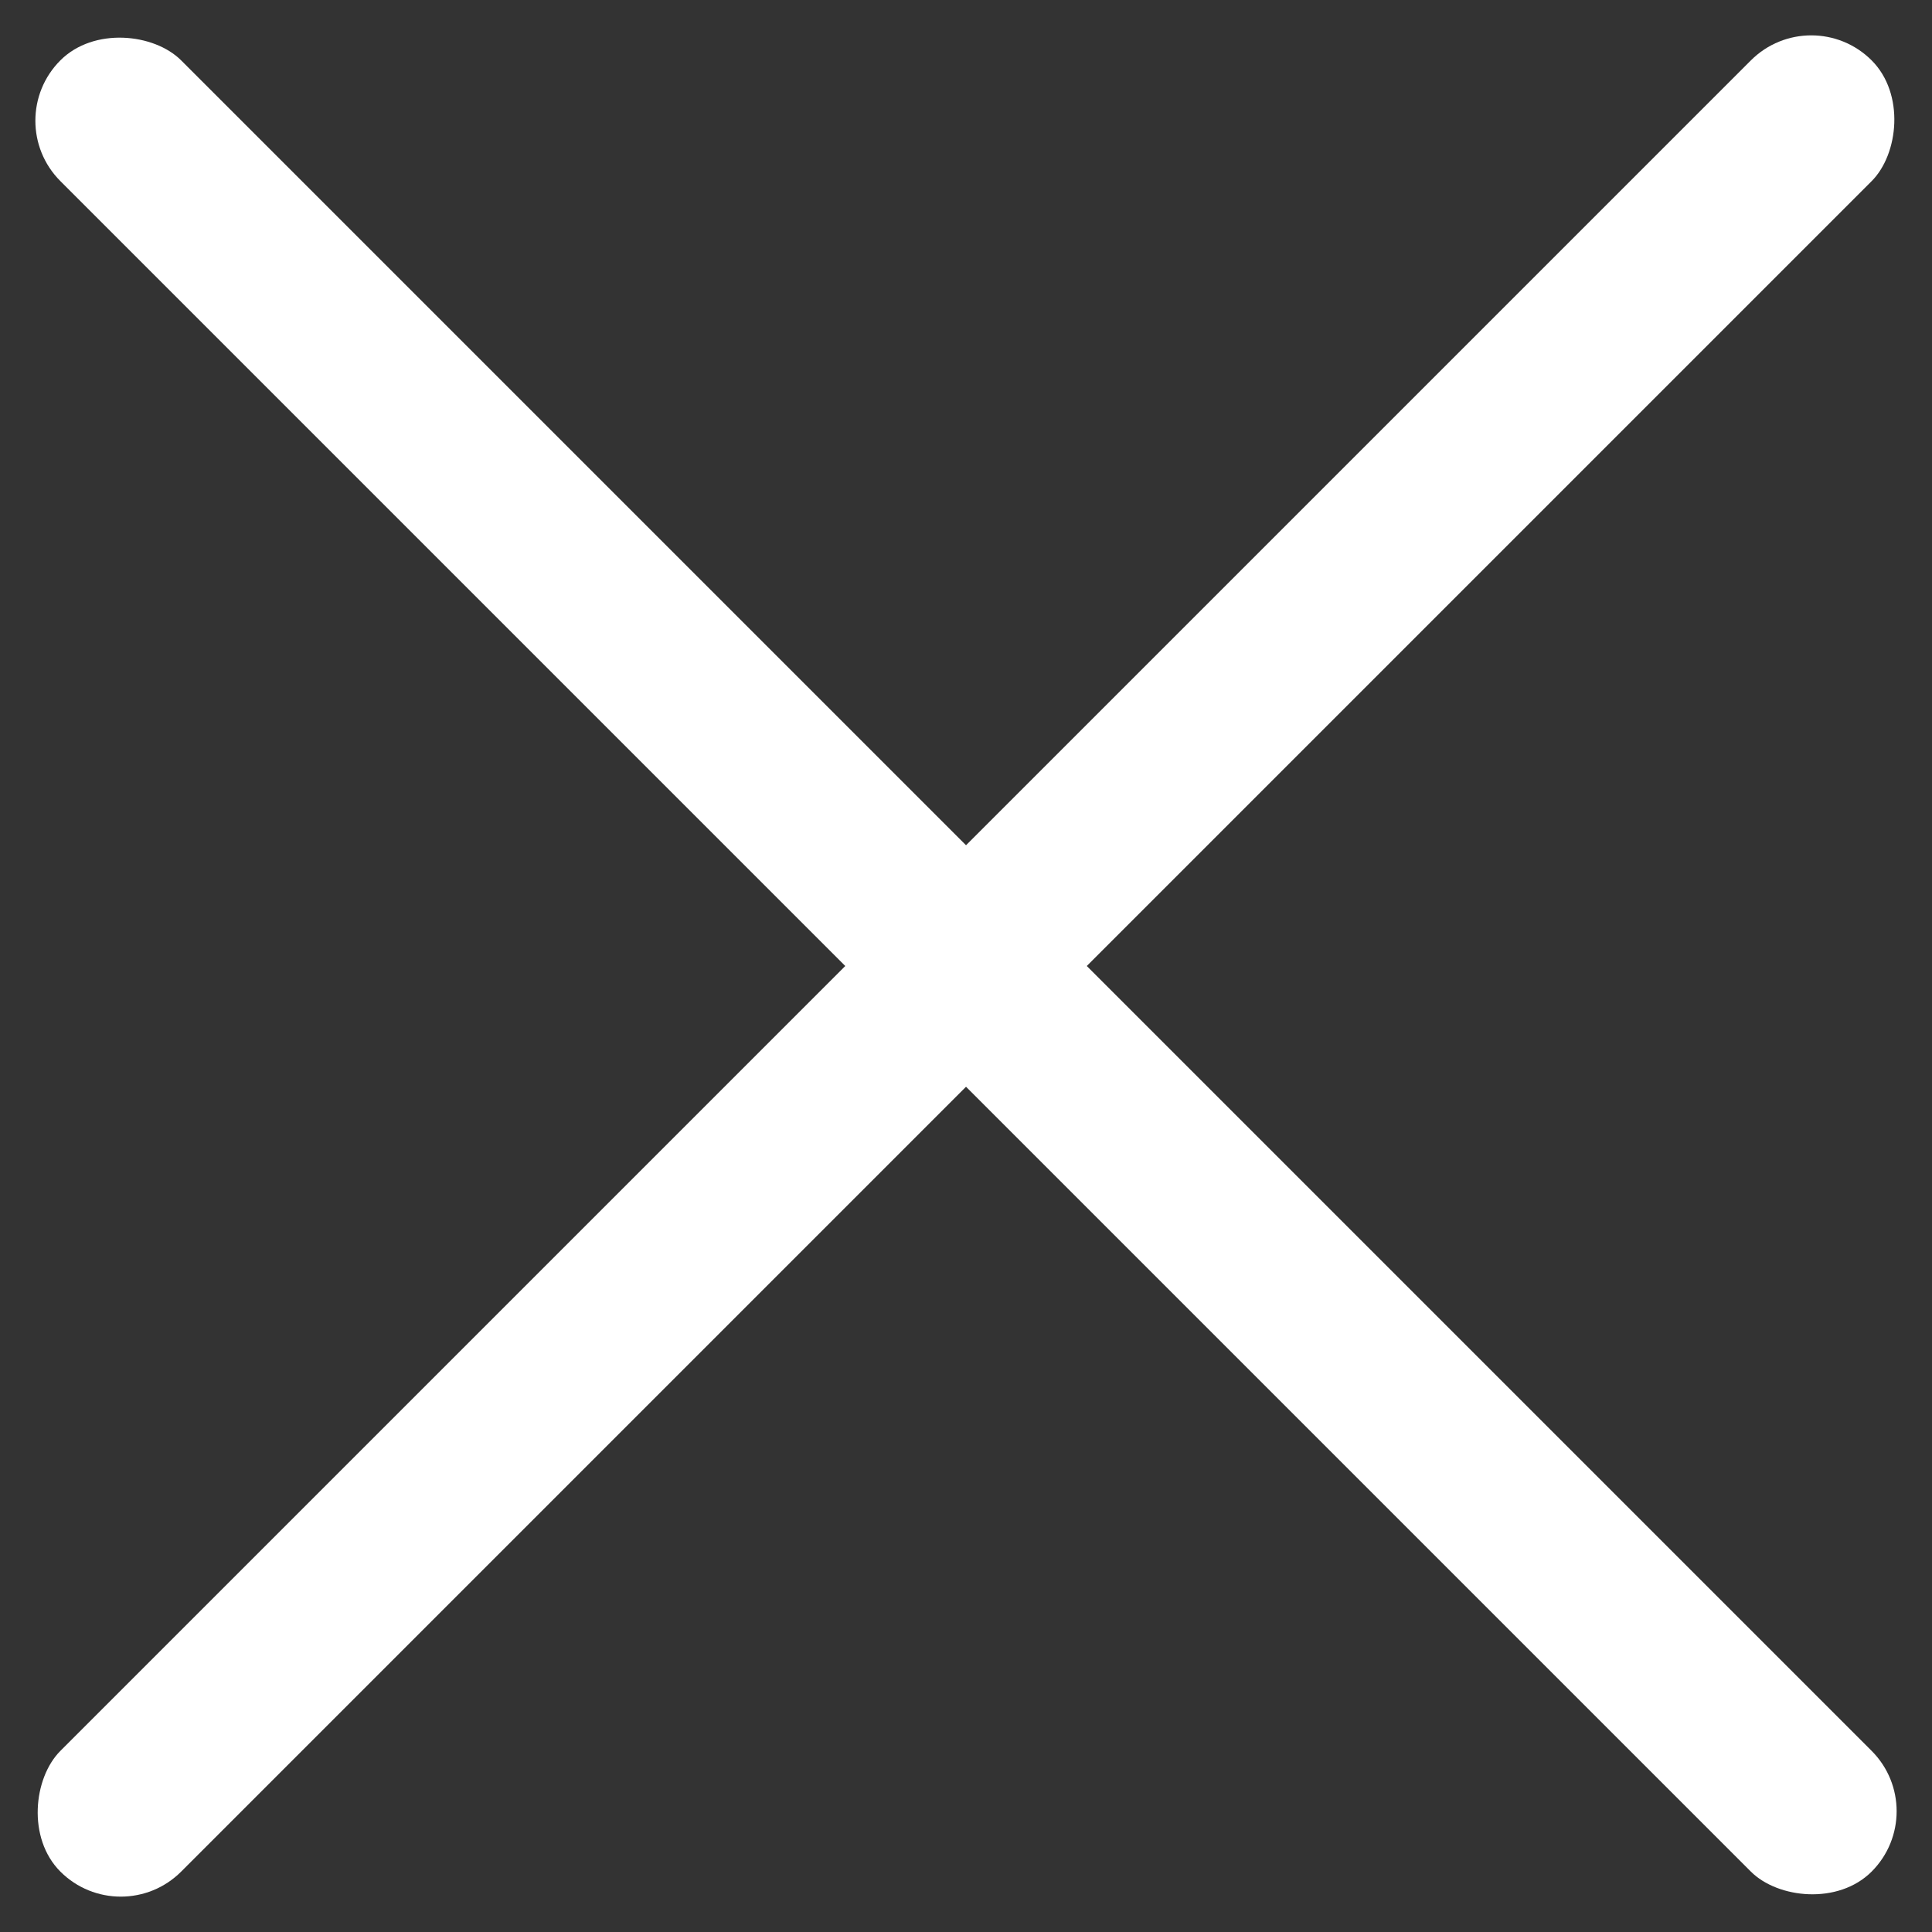
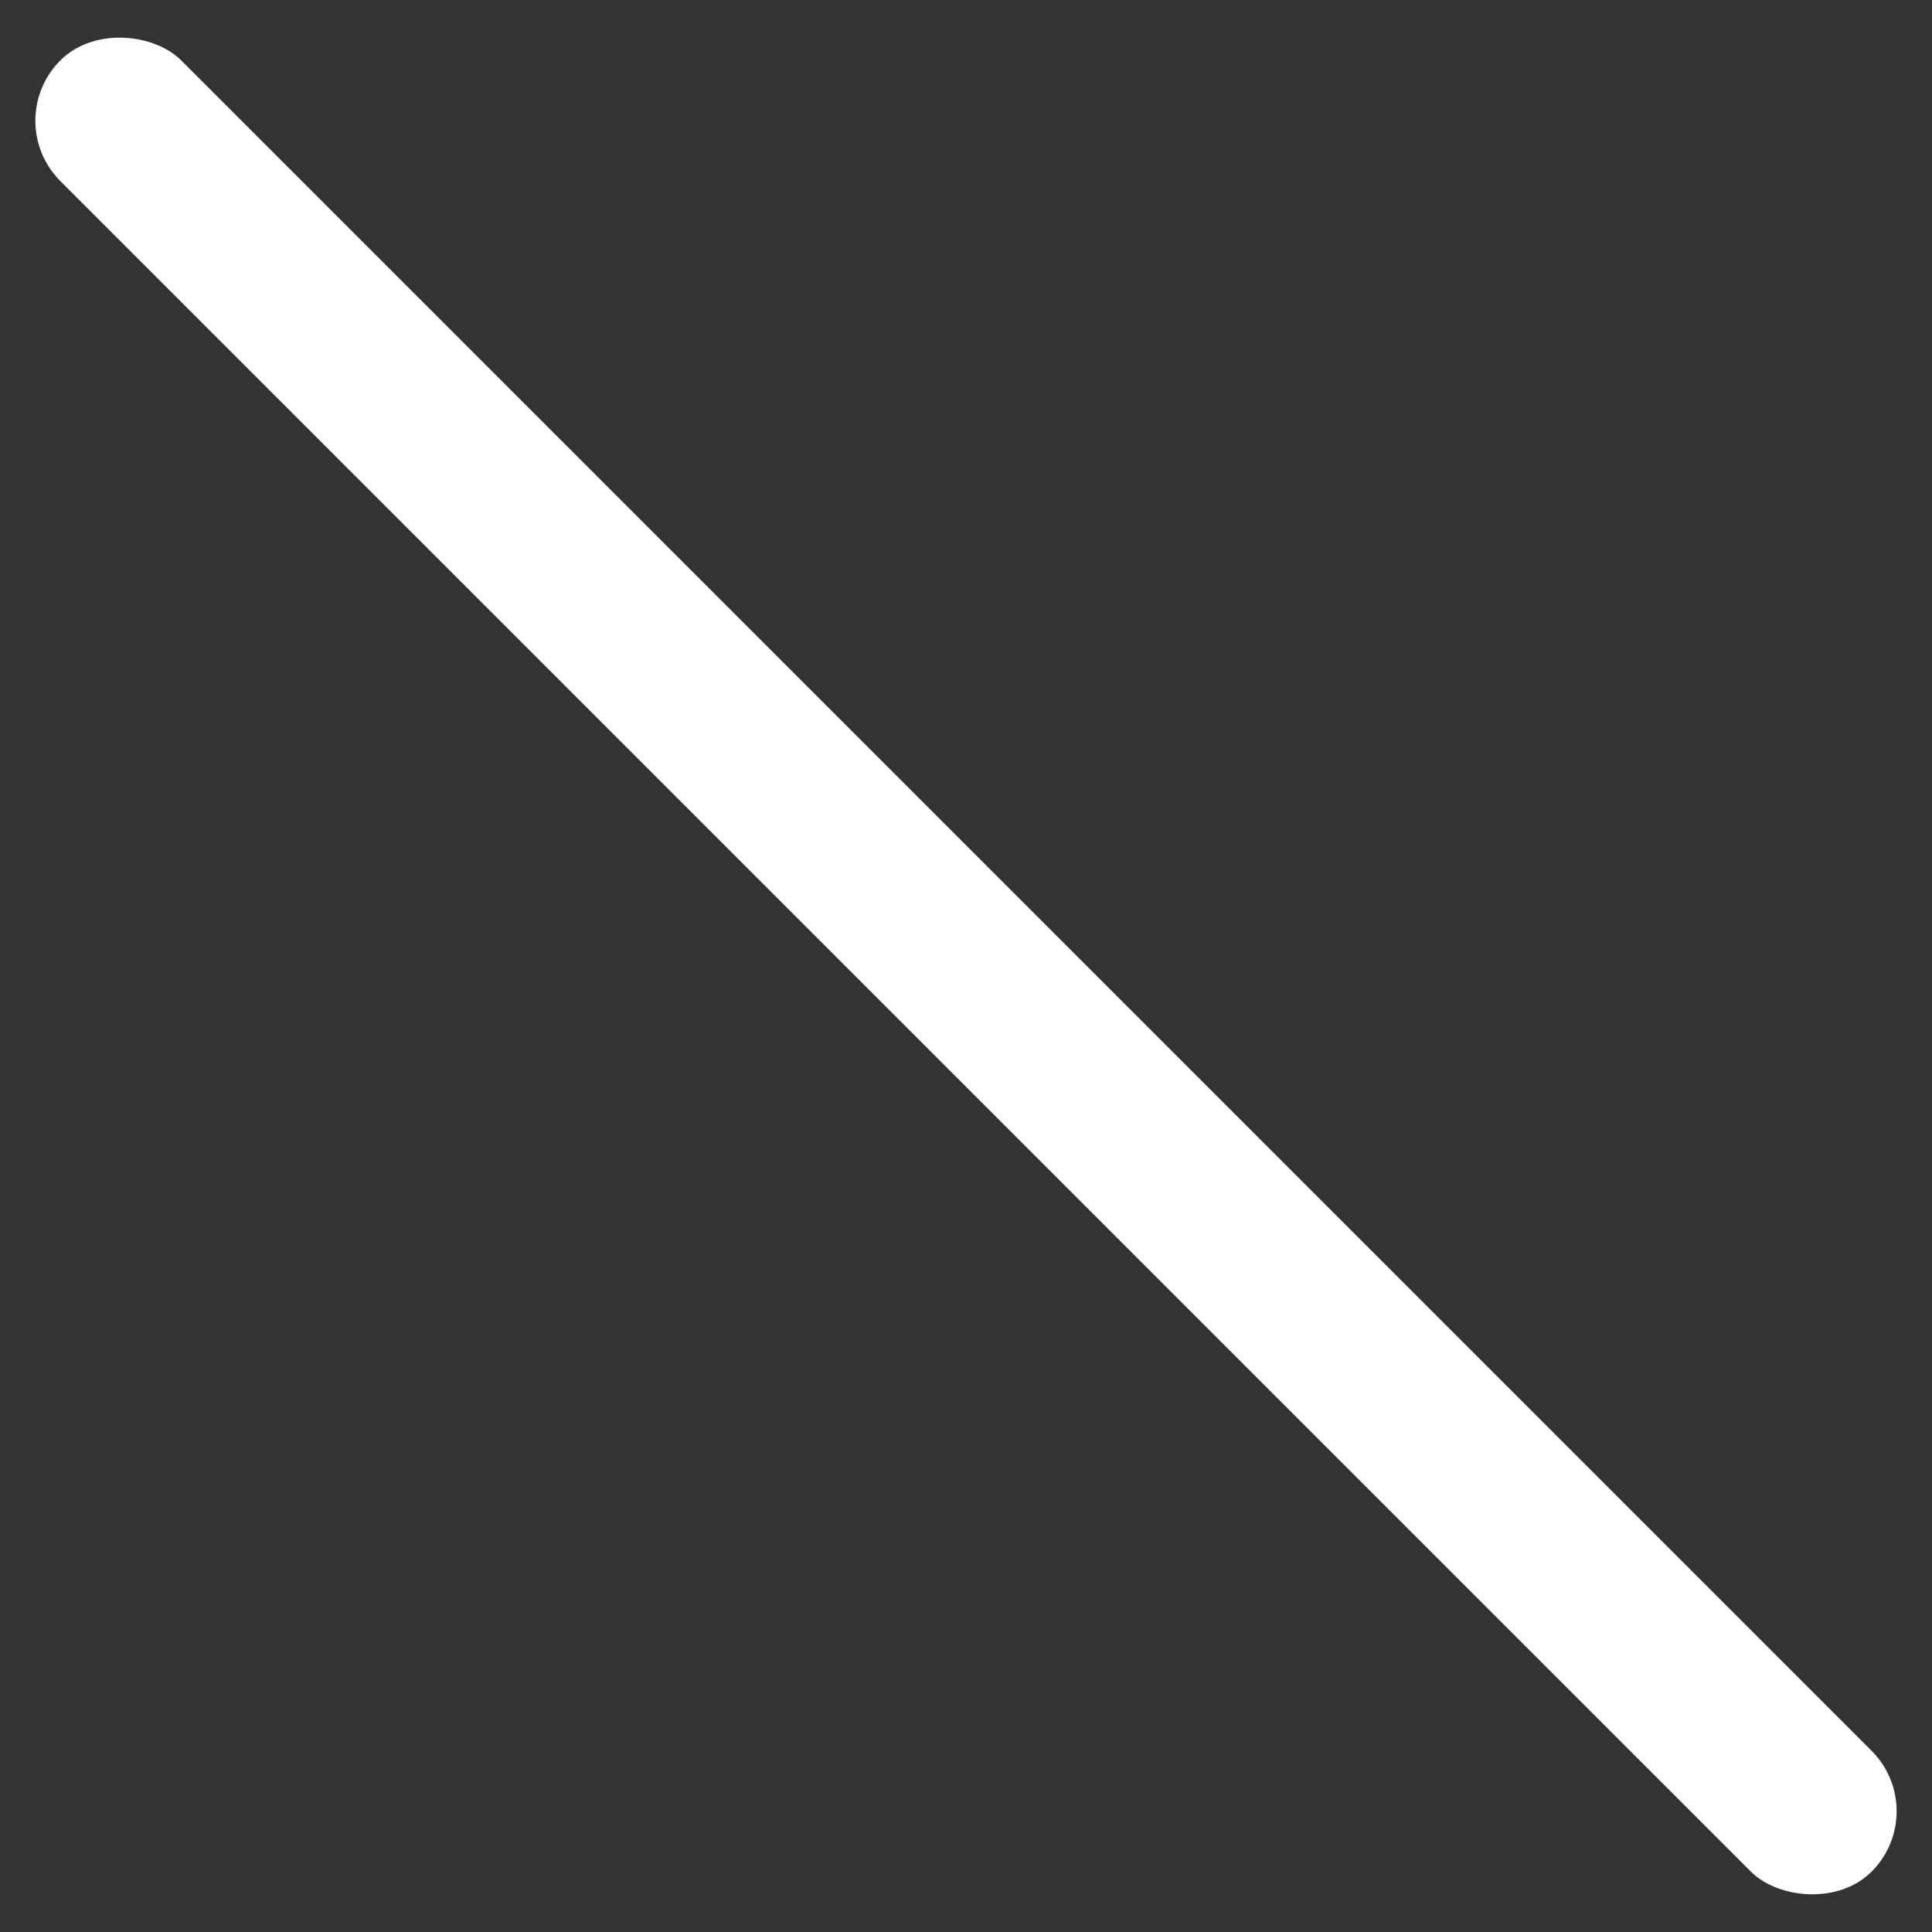
<svg xmlns="http://www.w3.org/2000/svg" width="45.255" height="45.255" viewBox="0 0 45.255 45.255">
  <rect x="0" y="0" width="45.255" height="45.255" fill="#333333" stroke="none" />
  <g id="グループ_2712" data-name="グループ 2712" transform="translate(15073.255 6861.627)">
    <g id="グループ_2711" data-name="グループ 2711" transform="translate(-16226.627 -7292)">
-       <rect id="長方形_61" data-name="長方形 61" width="4" height="60" rx="2" transform="translate(1195.799 430.373) rotate(45)" fill="#fff" />
      <rect id="長方形_60" data-name="長方形 60" width="4" height="60" rx="2" transform="translate(1198.627 472.799) rotate(135)" fill="#fff" />
    </g>
  </g>
</svg>